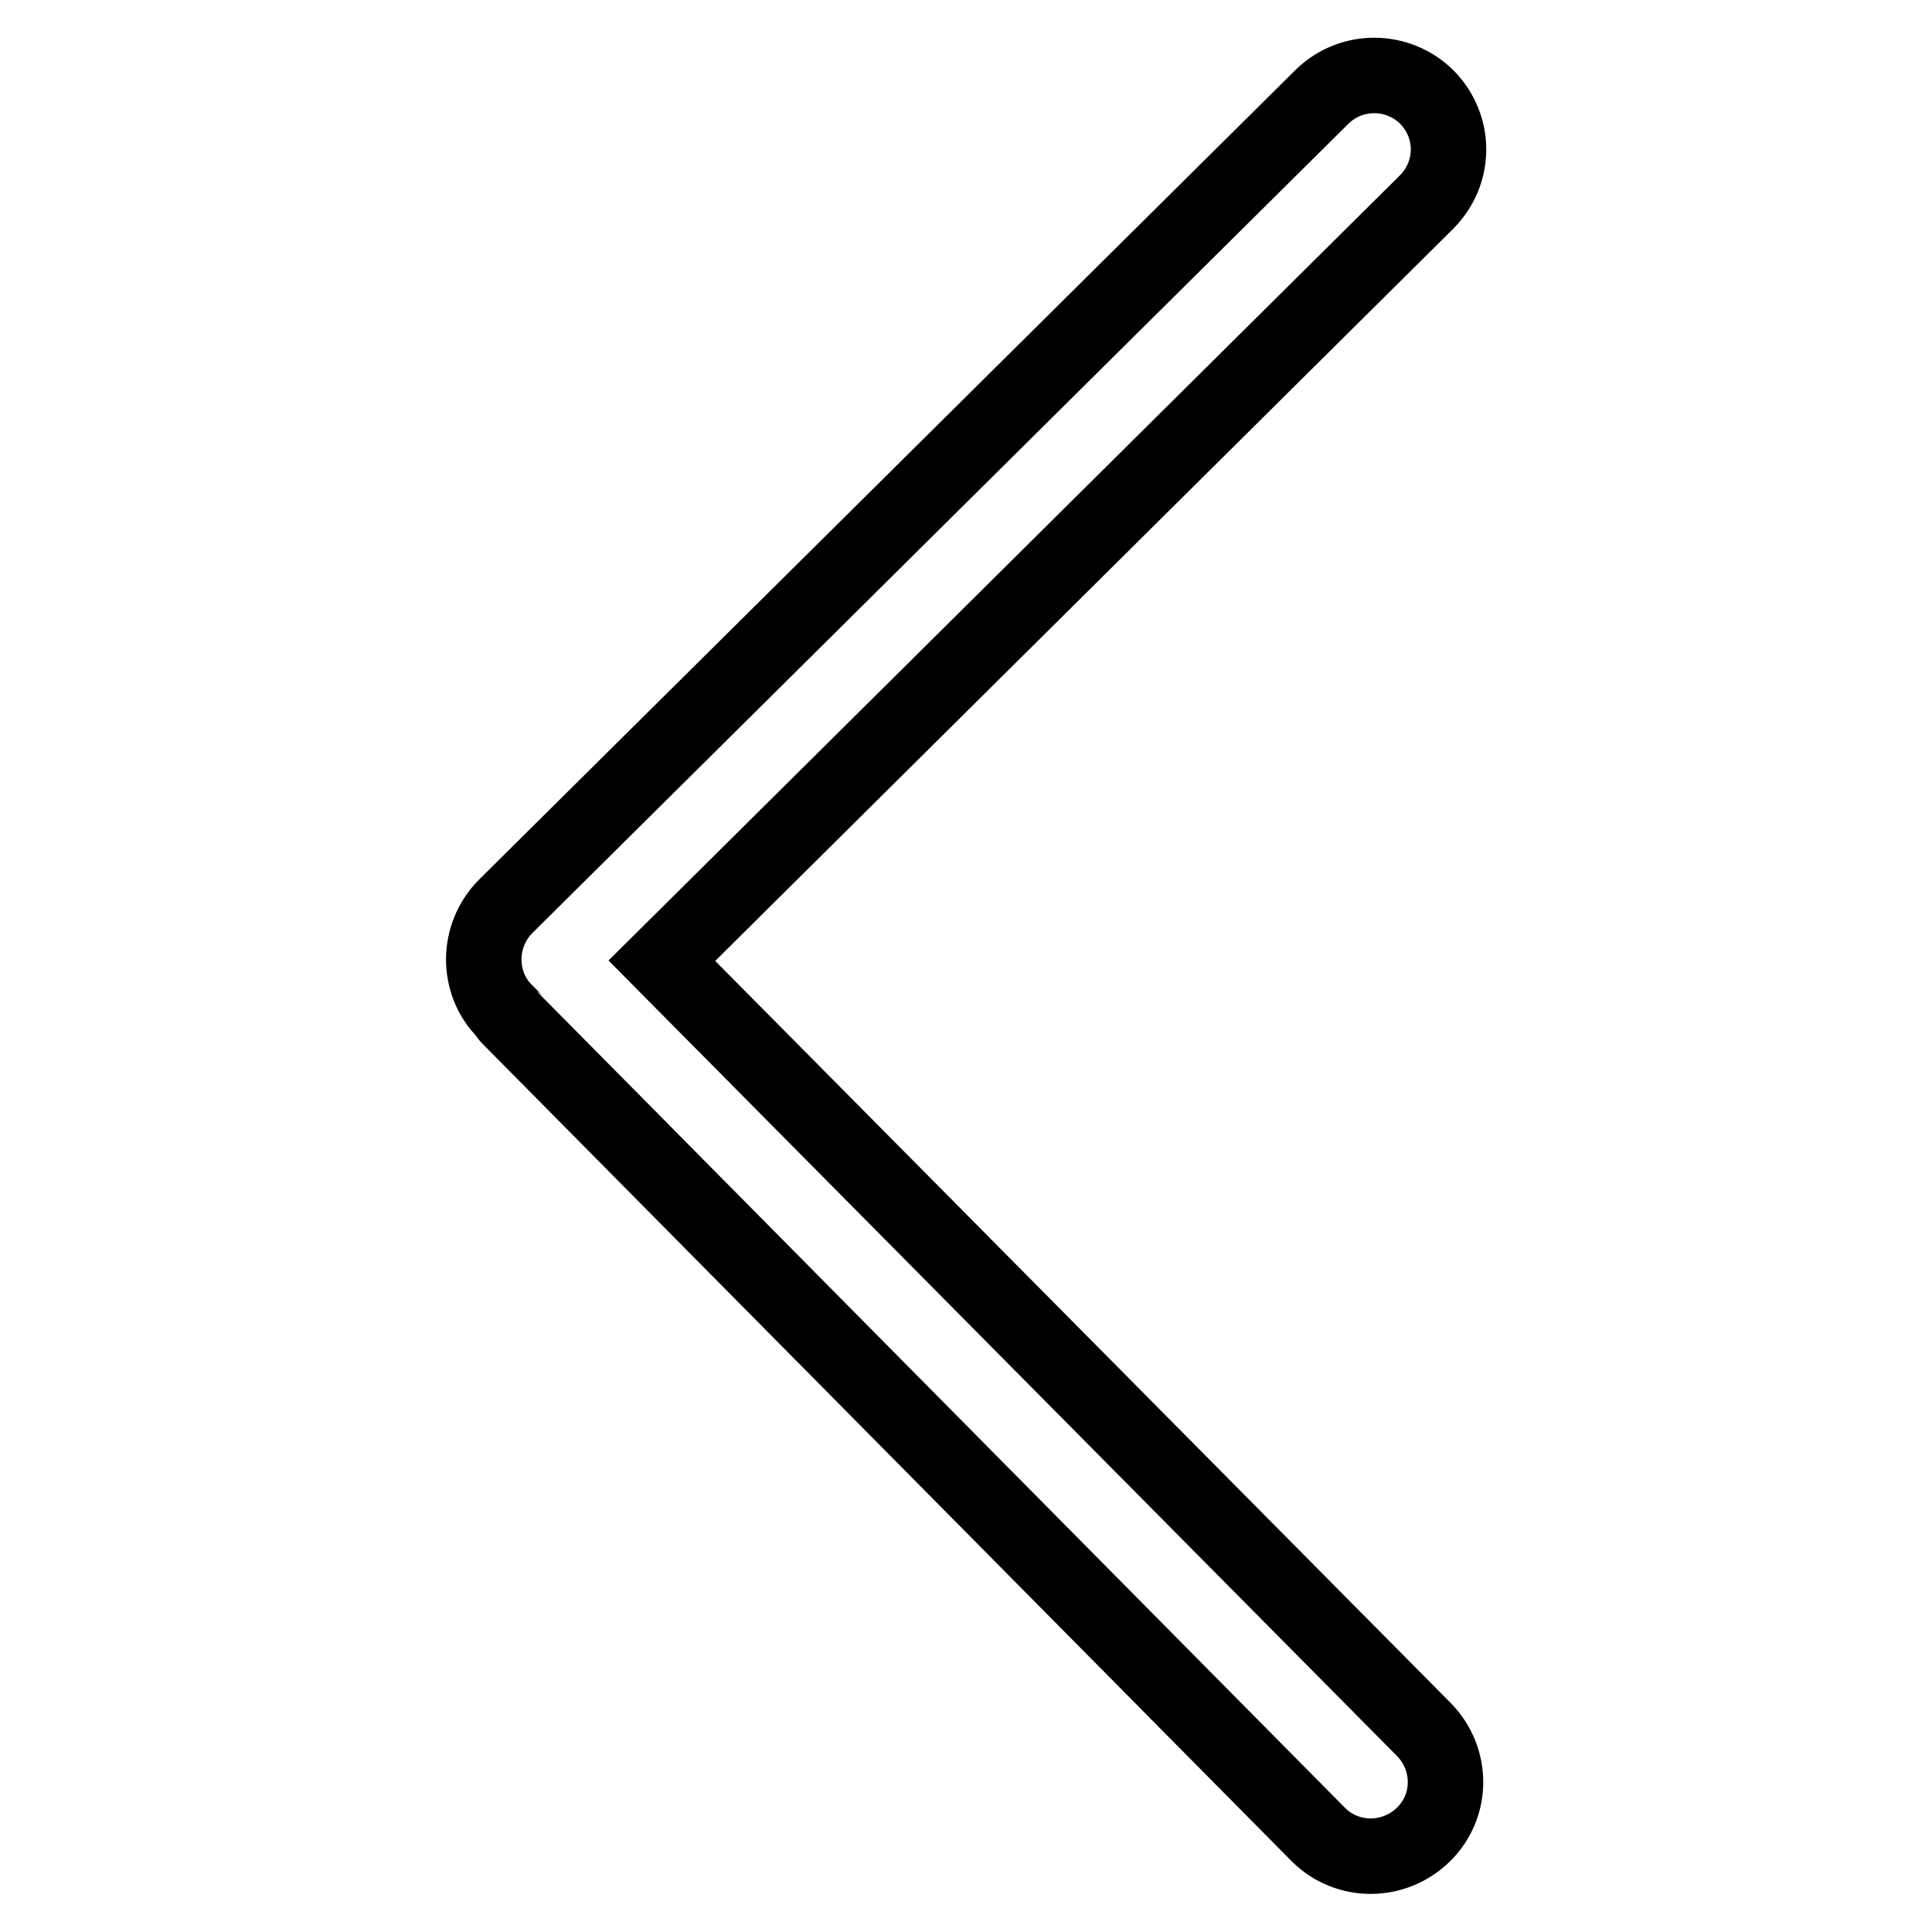
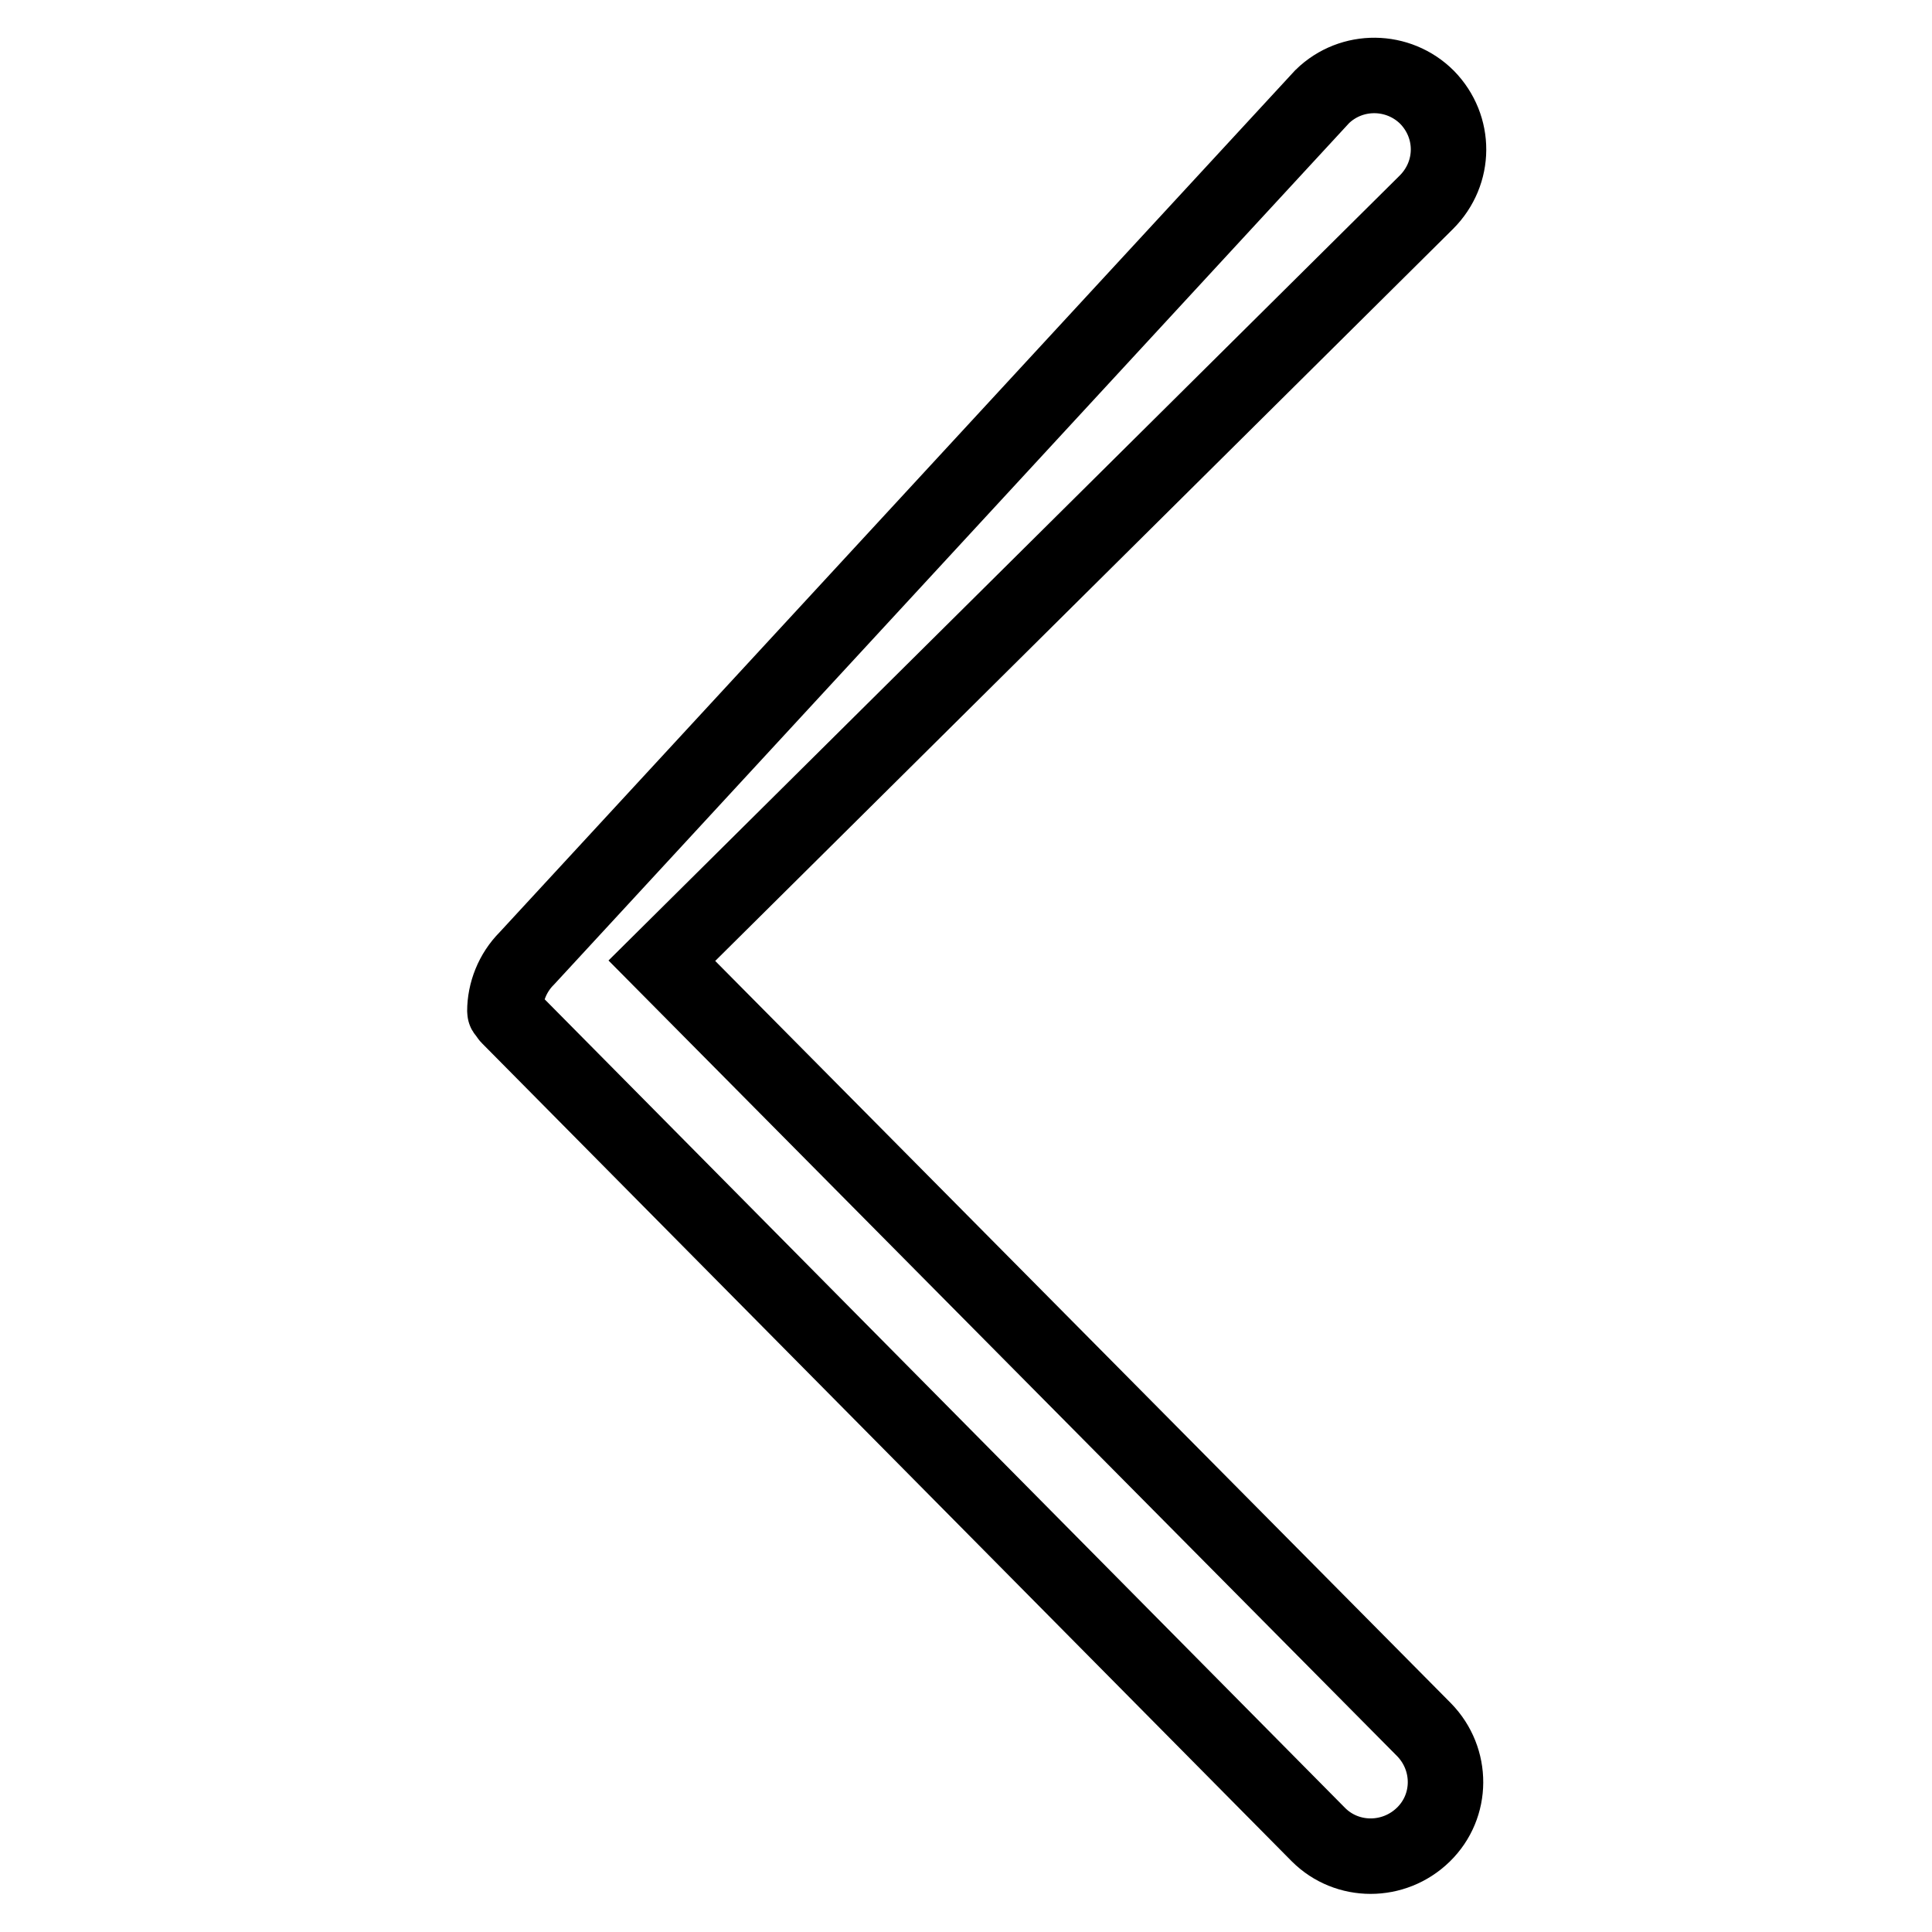
<svg xmlns="http://www.w3.org/2000/svg" version="1.1" x="0px" y="0px" viewBox="0 0 256 256" enable-background="new 0 0 256 256" xml:space="preserve">
  <g>
-     <path stroke-width="10" fill-opacity="0" stroke="#000000" d="M189.1,12.9c3.8,3.9,3.8,10-0.1,13.9L87.7,127.3l101,101.9c3.8,3.9,3.8,10.1-0.1,13.9 c-3.9,3.8-10.1,3.8-13.9,0L67.4,134.7c-0.2-0.2-0.2-0.4-0.4-0.6c0,0-0.1,0-0.1-0.1c-1.9-1.9-2.8-4.4-2.8-6.9c0-2.5,1-5.1,2.9-7 L175.2,12.8C179.1,9,185.3,9.1,189.1,12.9L189.1,12.9L189.1,12.9L189.1,12.9z" />
+     <path stroke-width="10" fill-opacity="0" stroke="#000000" d="M189.1,12.9c3.8,3.9,3.8,10-0.1,13.9L87.7,127.3l101,101.9c3.8,3.9,3.8,10.1-0.1,13.9 c-3.9,3.8-10.1,3.8-13.9,0L67.4,134.7c-0.2-0.2-0.2-0.4-0.4-0.6c0,0-0.1,0-0.1-0.1c0-2.5,1-5.1,2.9-7 L175.2,12.8C179.1,9,185.3,9.1,189.1,12.9L189.1,12.9L189.1,12.9L189.1,12.9z" />
  </g>
</svg>